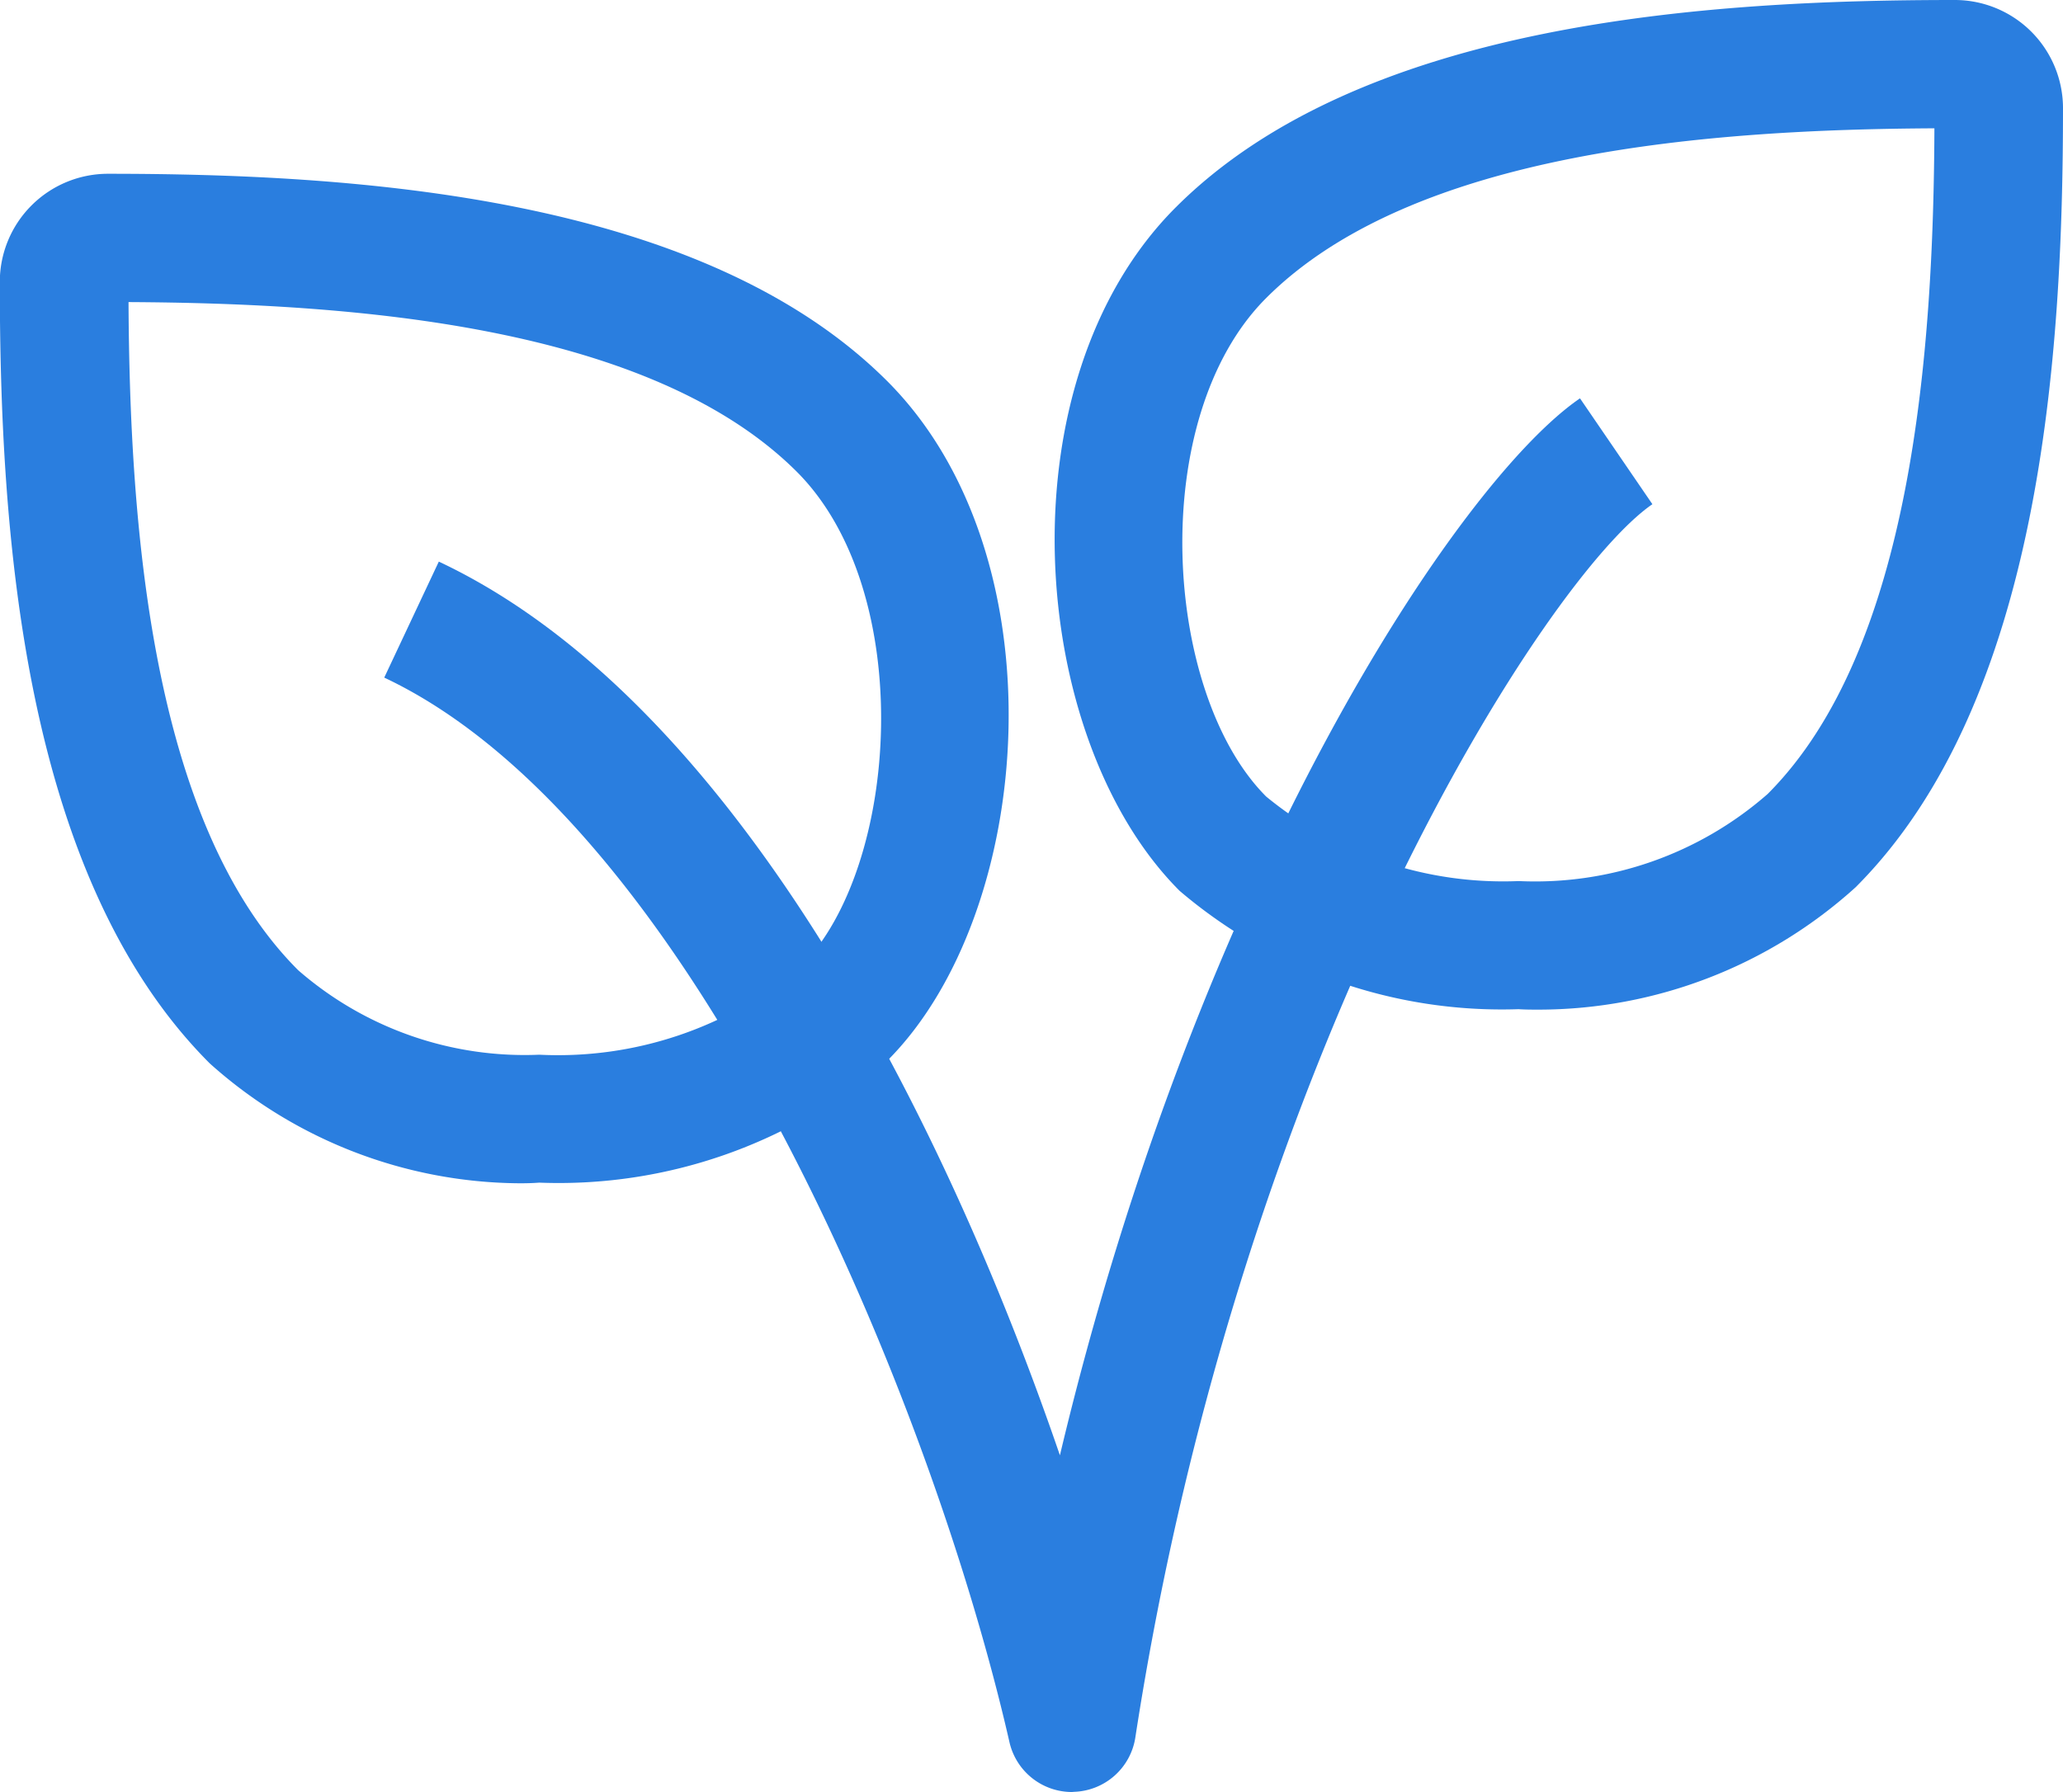
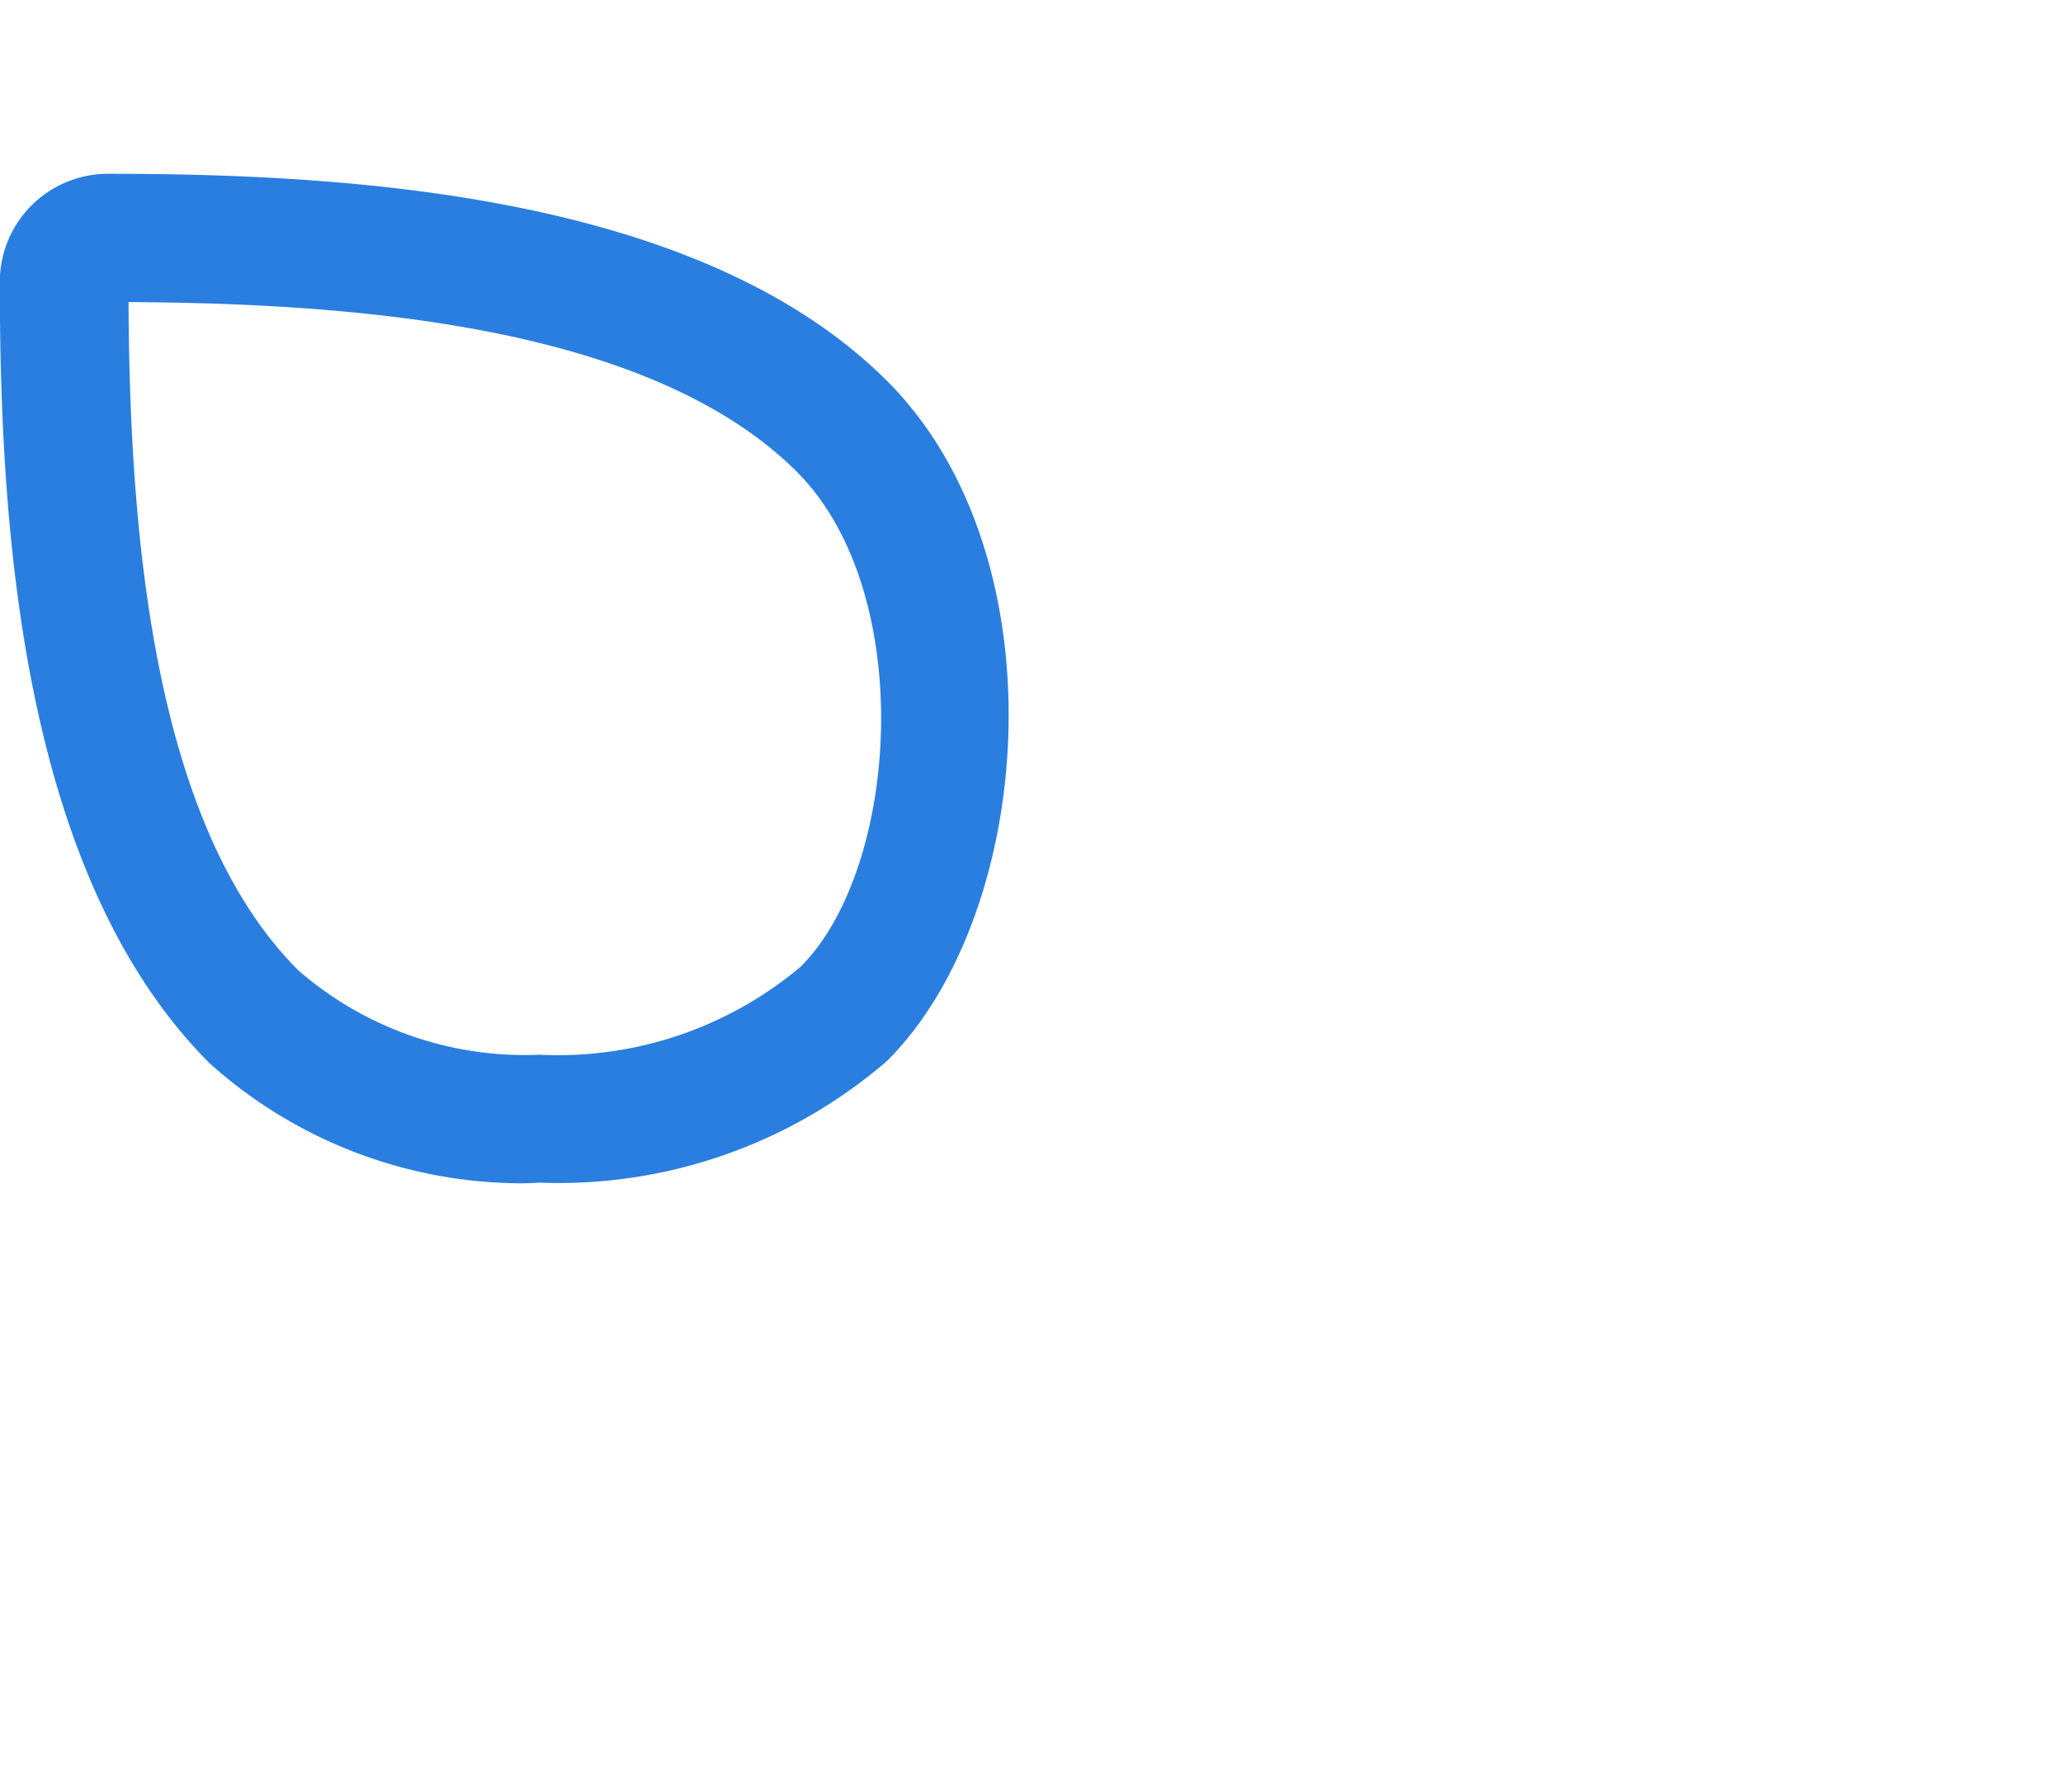
<svg xmlns="http://www.w3.org/2000/svg" width="32.166" height="27.946" viewBox="0 0 32.166 27.946">
  <g id="Group_1877" data-name="Group 1877" transform="translate(-246.596 -220.814)">
    <g id="Group_1875" data-name="Group 1875">
      <g id="Group_1873" data-name="Group 1873">
-         <path id="Path_2437" data-name="Path 2437" d="M270.587,236.559c-.105,0-.209,0-.315-.007a7.744,7.744,0,0,1-5.283-1.845c-2.375-2.373-2.791-7.93-.061-10.659h0c2.9-2.9,8.322-3.234,12.149-3.234a1.687,1.687,0,0,1,1.685,1.686c0,3.828-.335,9.252-3.233,12.15A7.368,7.368,0,0,1,270.587,236.559Zm-.312-2.005a5.5,5.5,0,0,0,3.882-1.358c2.261-2.263,2.586-6.933,2.6-10.381-3.447.018-8.117.345-10.419,2.647-1.876,1.876-1.605,6.168,0,7.774A5.823,5.823,0,0,0,270.275,234.554Z" fill="#2a7edf" />
-       </g>
+         </g>
      <g id="Group_1874" data-name="Group 1874">
        <path id="Path_2438" data-name="Path 2438" d="M254.7,239.267a7.3,7.3,0,0,1-4.833-1.869c-2.939-2.937-3.274-8.362-3.274-12.19a1.687,1.687,0,0,1,1.684-1.684c3.828,0,9.252.335,12.152,3.233,2.729,2.73,2.313,8.287,0,10.6a7.834,7.834,0,0,1-5.427,1.9C254.9,239.265,254.8,239.267,254.7,239.267ZM248.6,225.525c.017,3.446.343,8.118,2.645,10.419a5.373,5.373,0,0,0,3.76,1.318,5.876,5.876,0,0,0,4.077-1.374c1.543-1.549,1.814-5.84-.062-7.717C256.715,225.87,252.044,225.543,248.6,225.525Z" fill="#2a7edf" />
      </g>
    </g>
    <g id="Group_1876" data-name="Group 1876">
-       <path id="Path_2439" data-name="Path 2439" d="M263.309,248.76a1,1,0,0,1-.974-.779c-1.186-5.2-4.88-14.305-9.748-16.6l.851-1.809c4.632,2.181,7.911,8.763,9.684,13.937,2.155-9.07,6.216-15.188,8.109-16.483l1.129,1.651c-1.622,1.109-6.4,8.459-8.062,19.233a1,1,0,0,1-.953.847Z" fill="#2a7edf" />
-     </g>
+       </g>
  </g>
</svg>